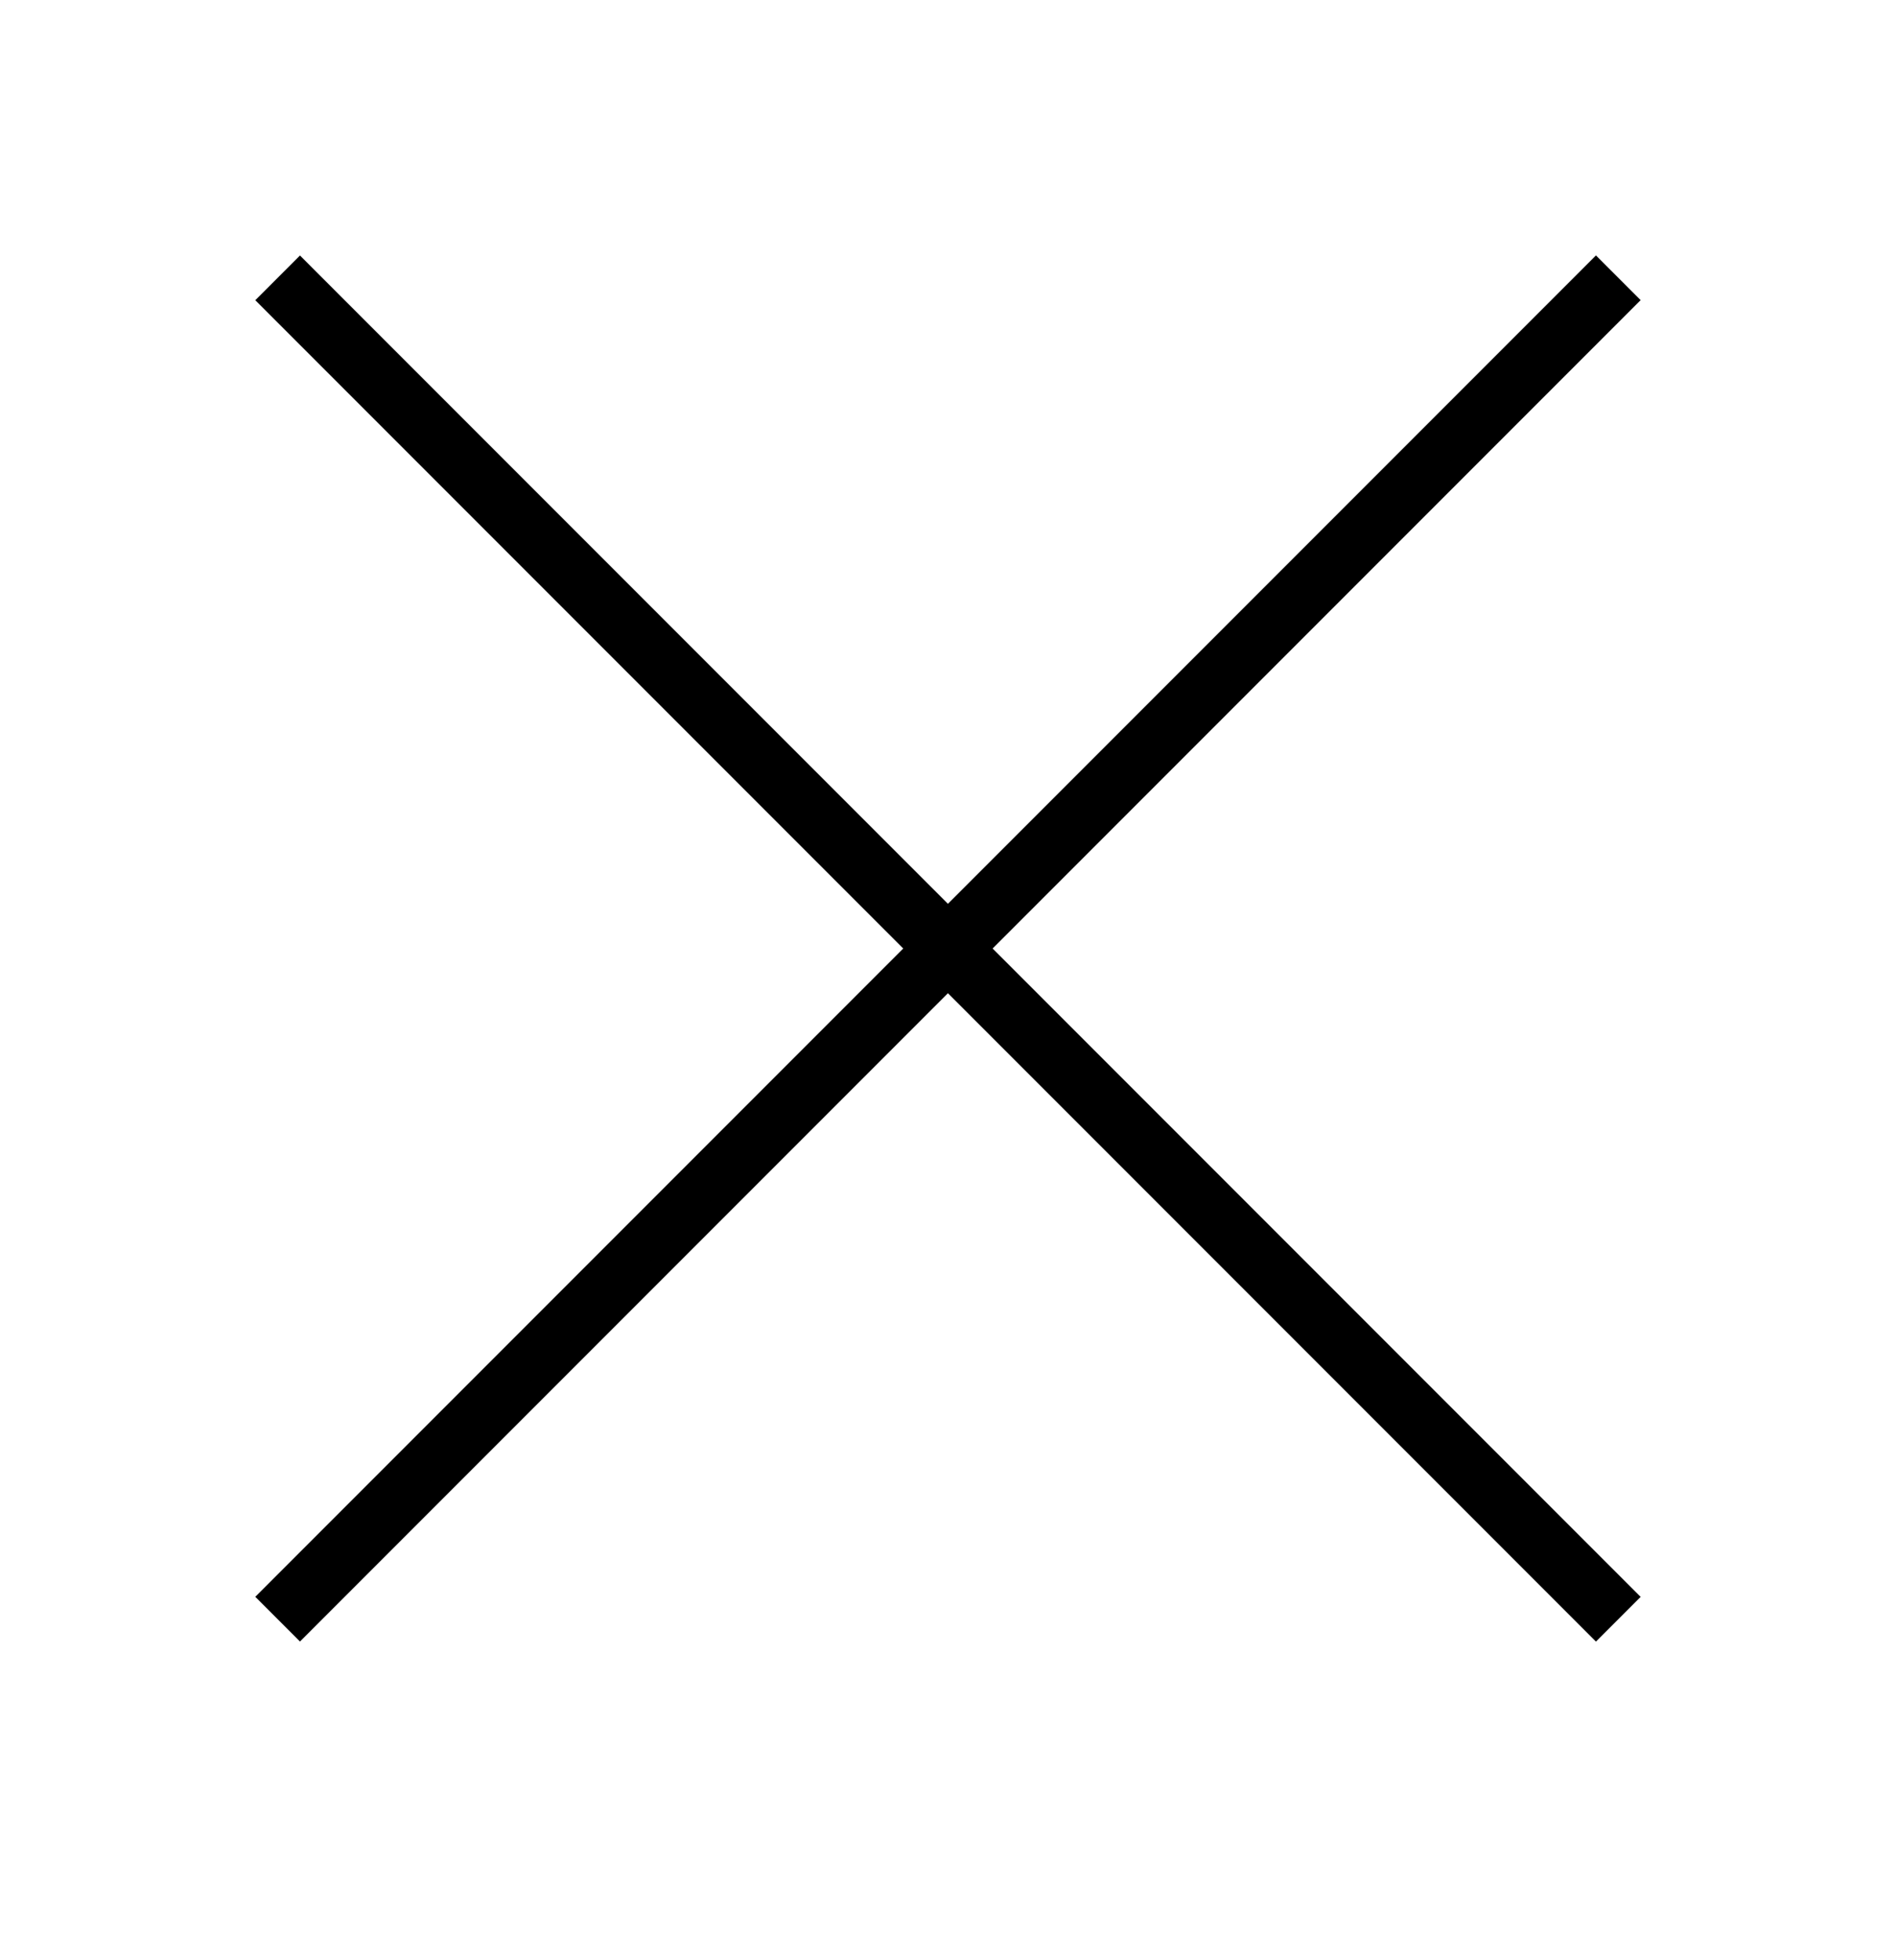
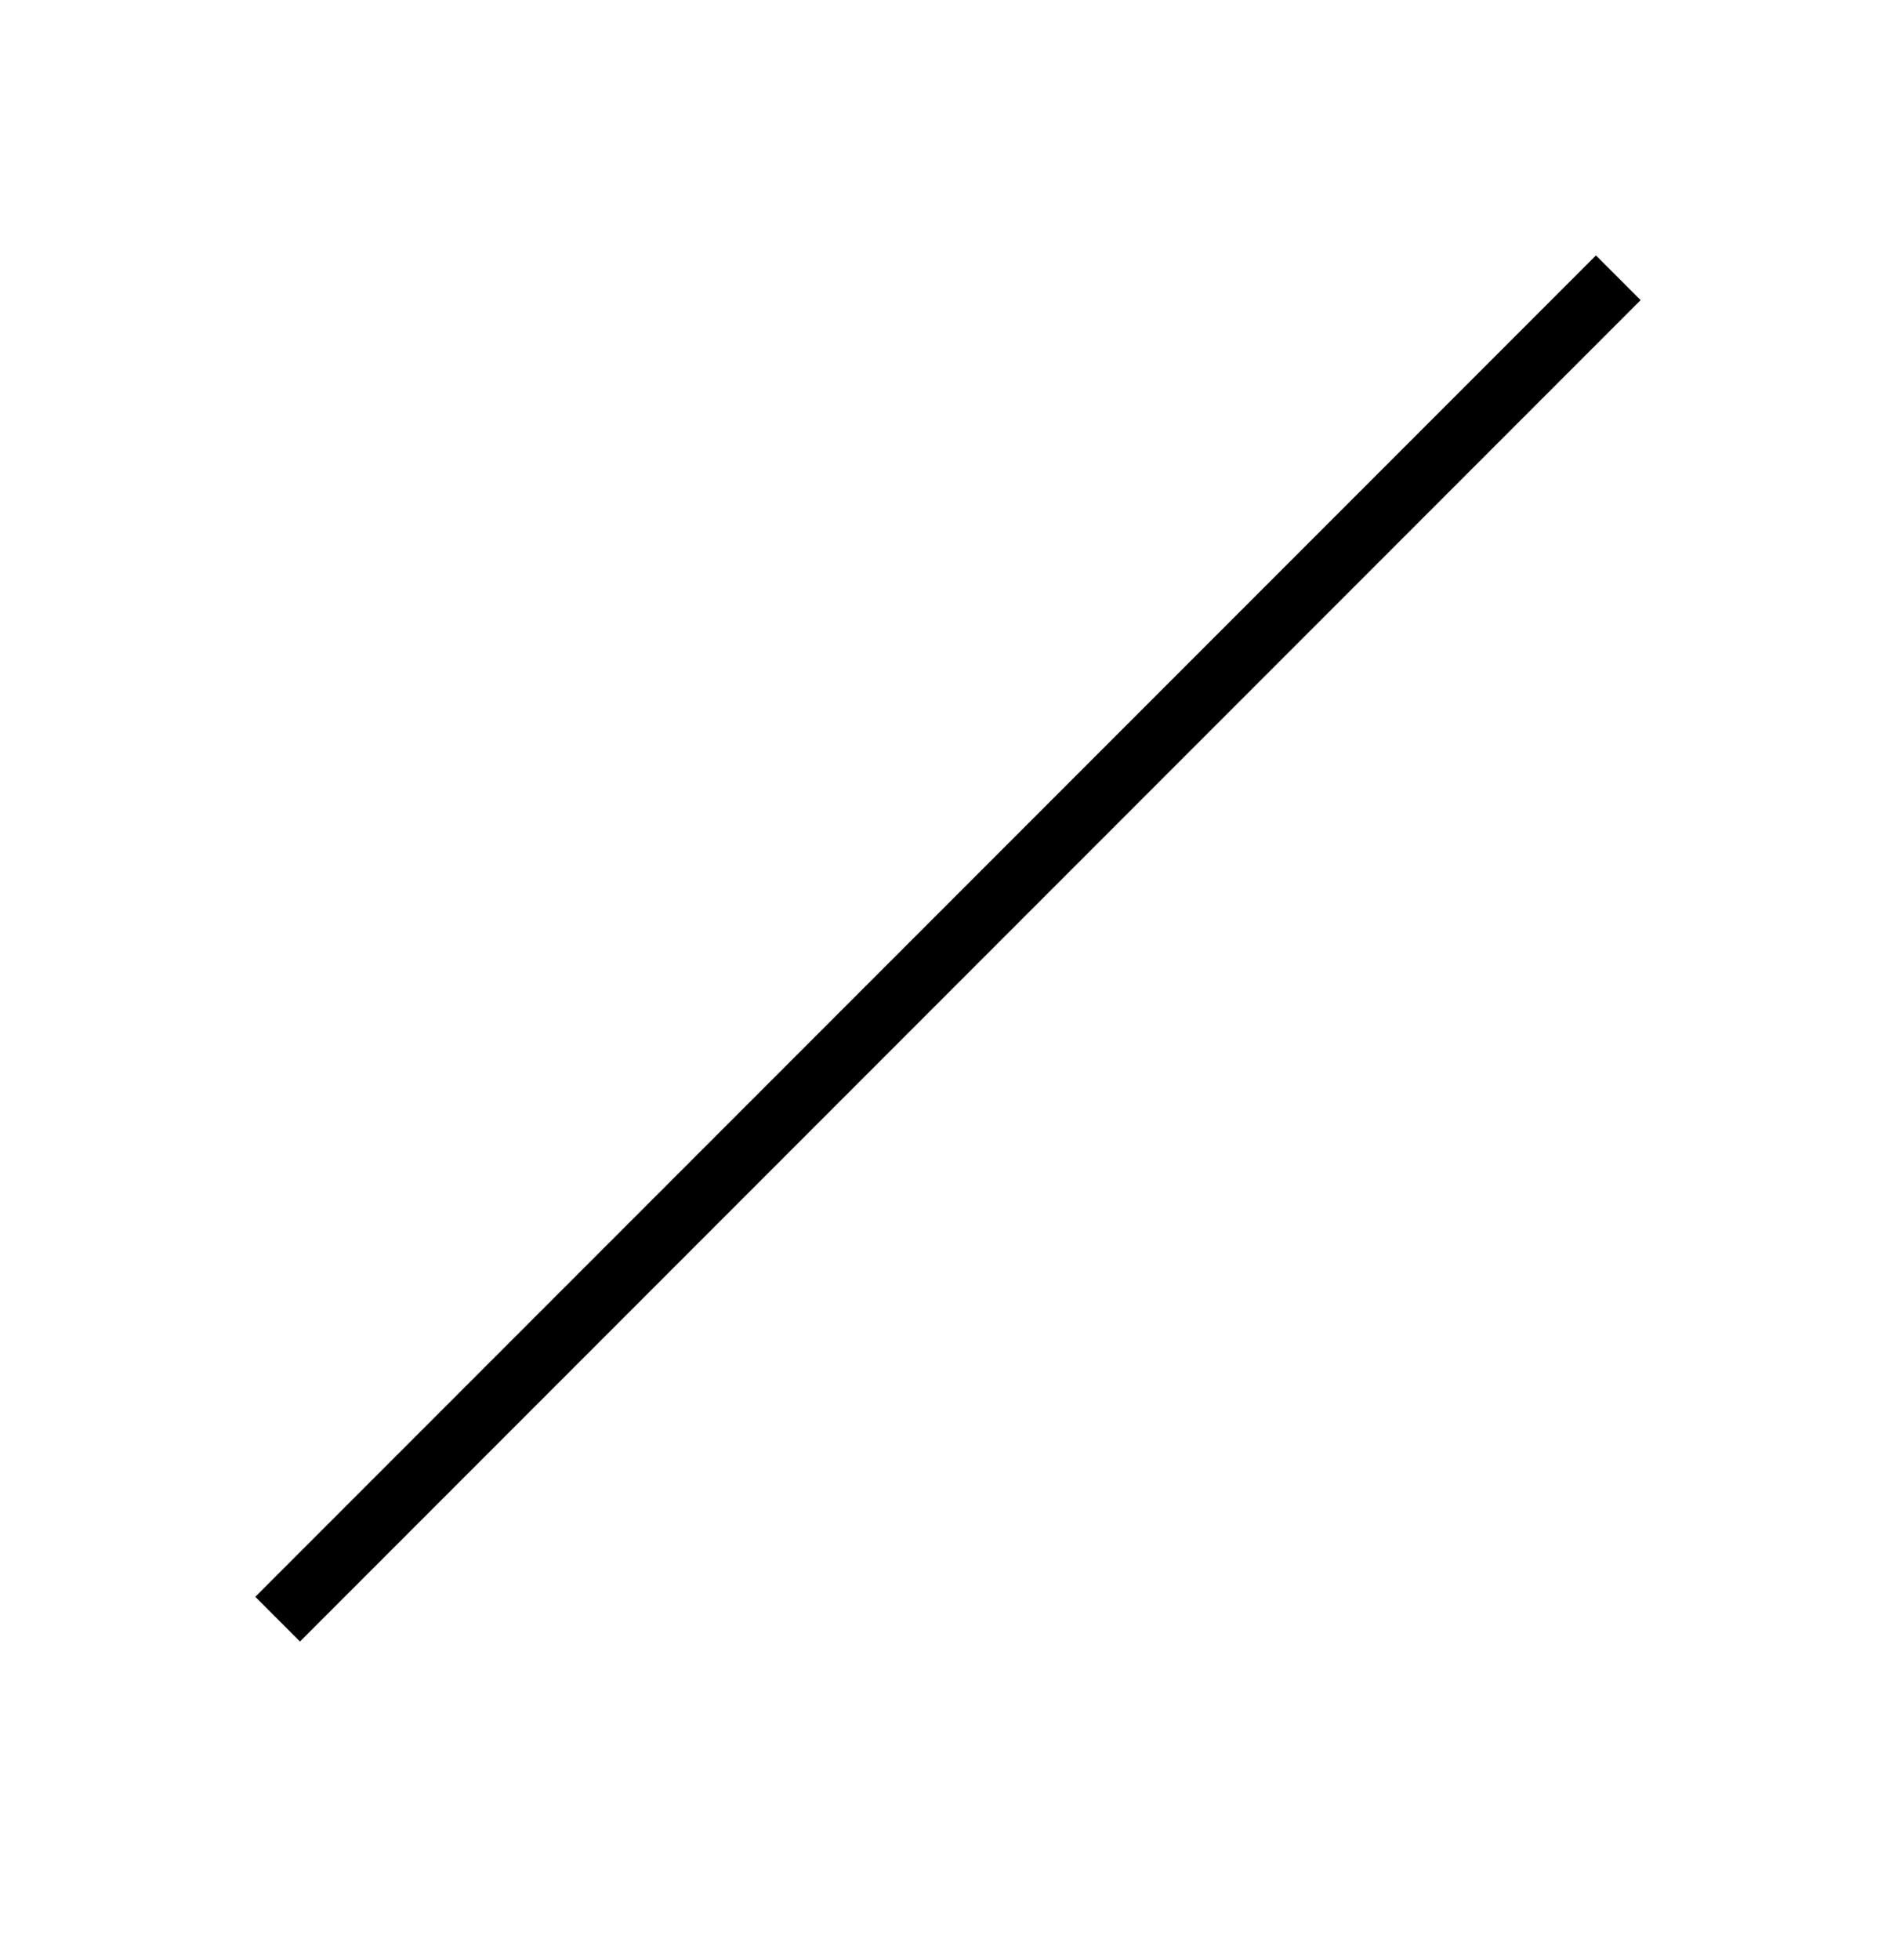
<svg xmlns="http://www.w3.org/2000/svg" width="30" height="31" viewBox="0 0 30 31" fill="none">
-   <path d="M25.606 25.607L4.393 4.394" stroke="black" stroke-miterlimit="10" />
  <path d="M25.606 4.393L4.393 25.606" stroke="black" stroke-miterlimit="10" />
</svg>